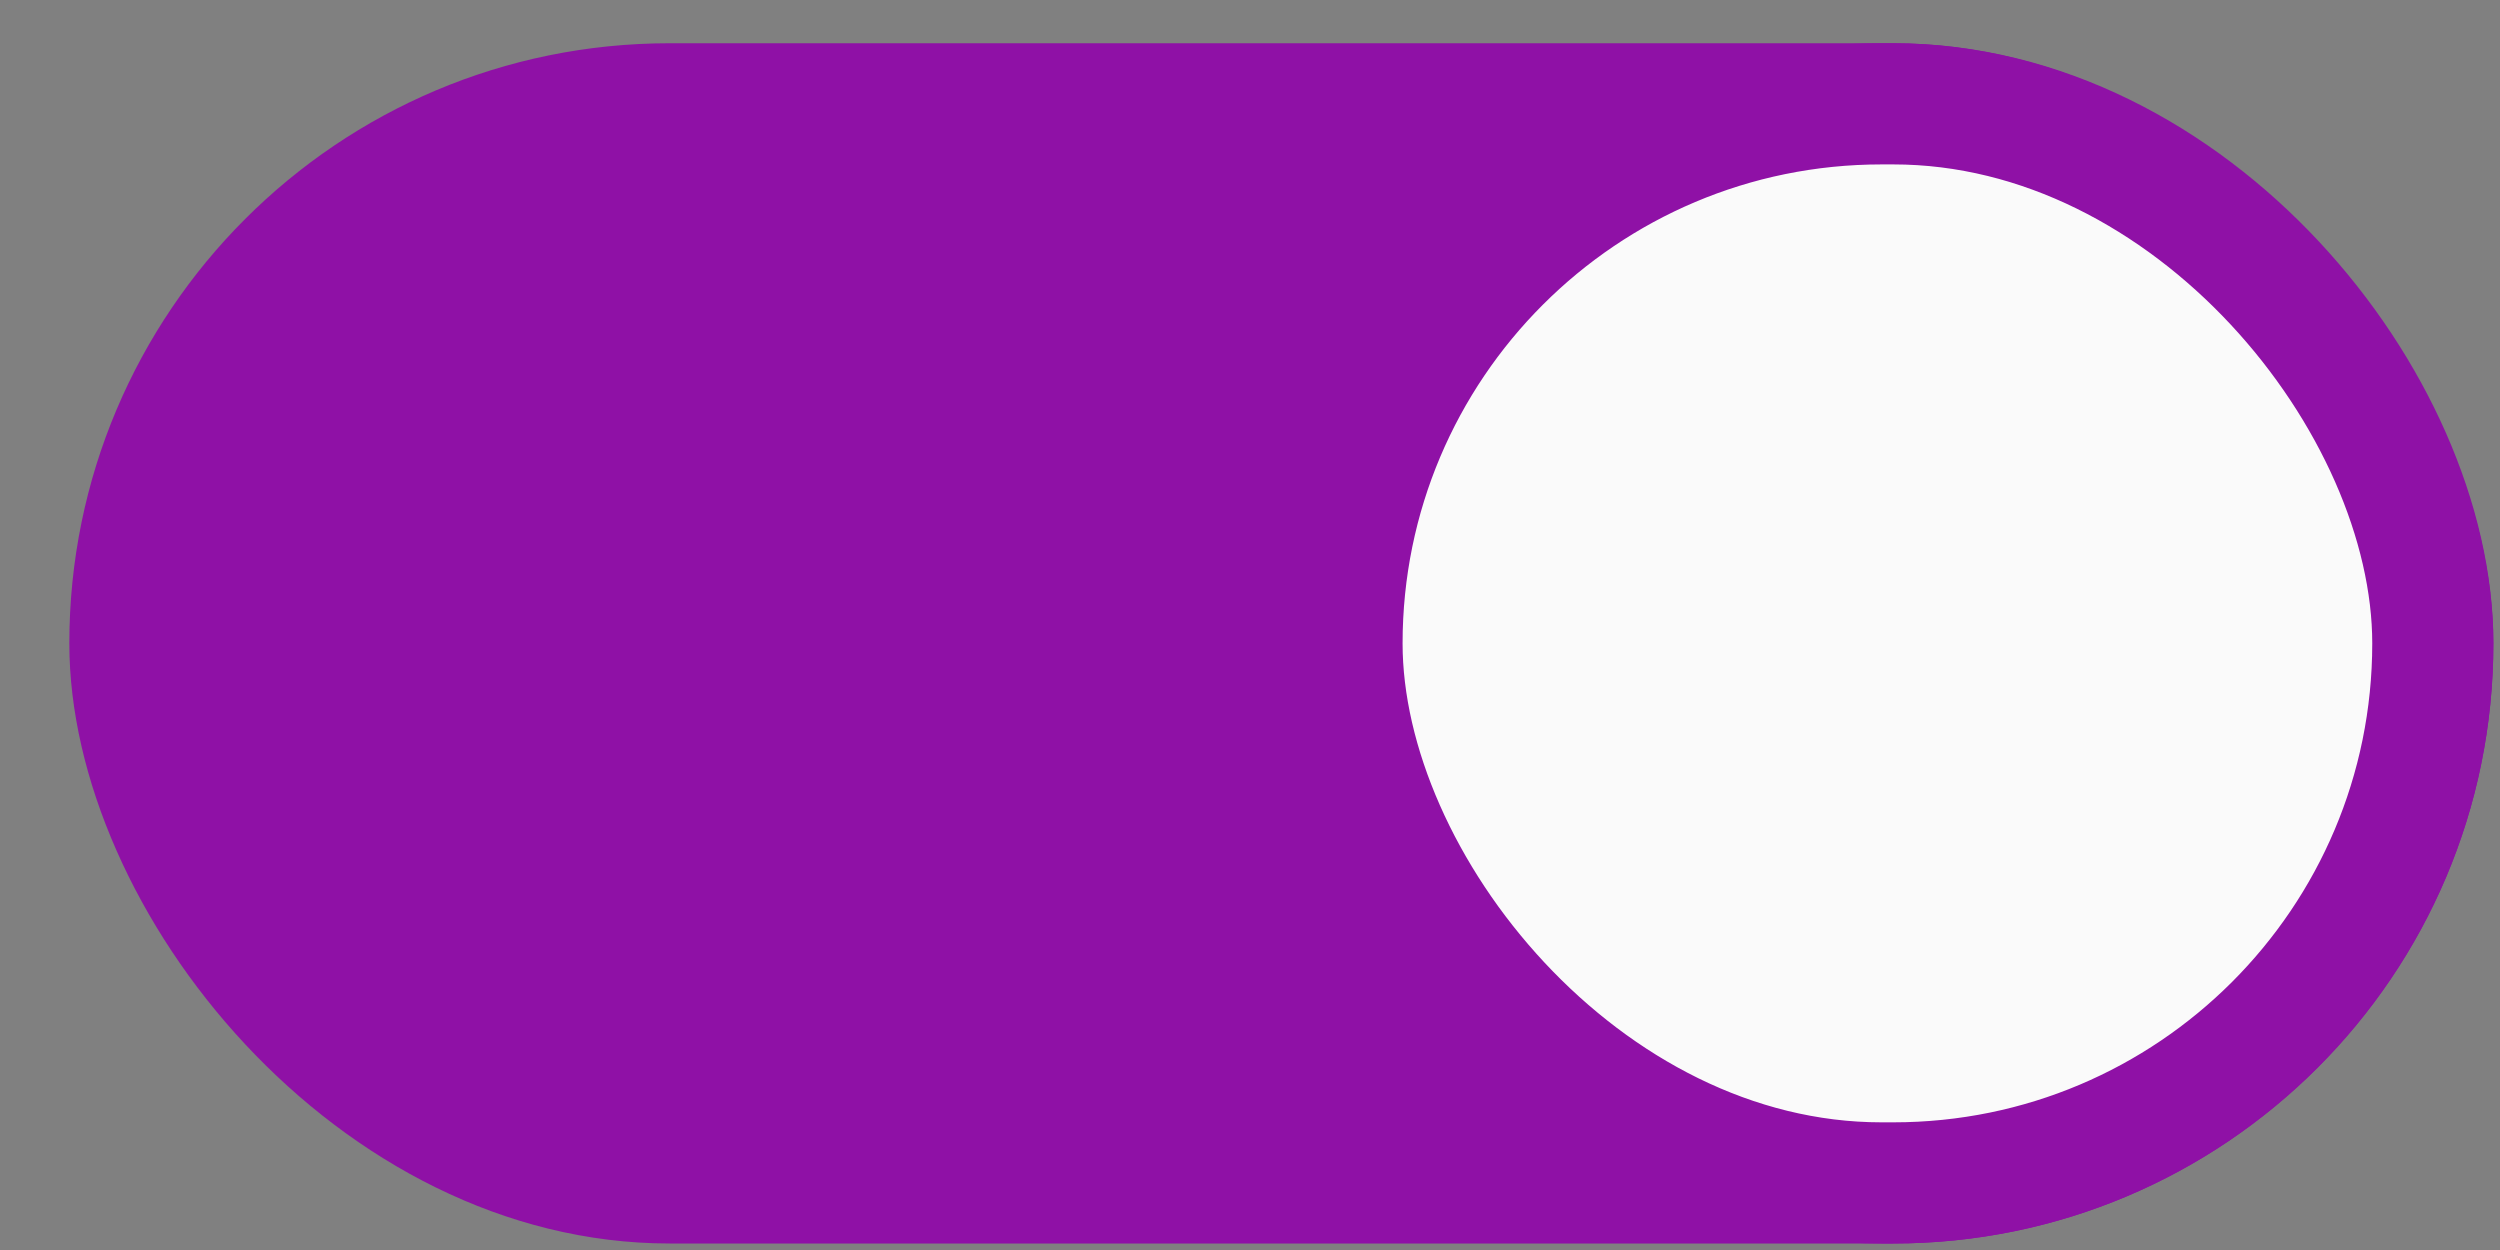
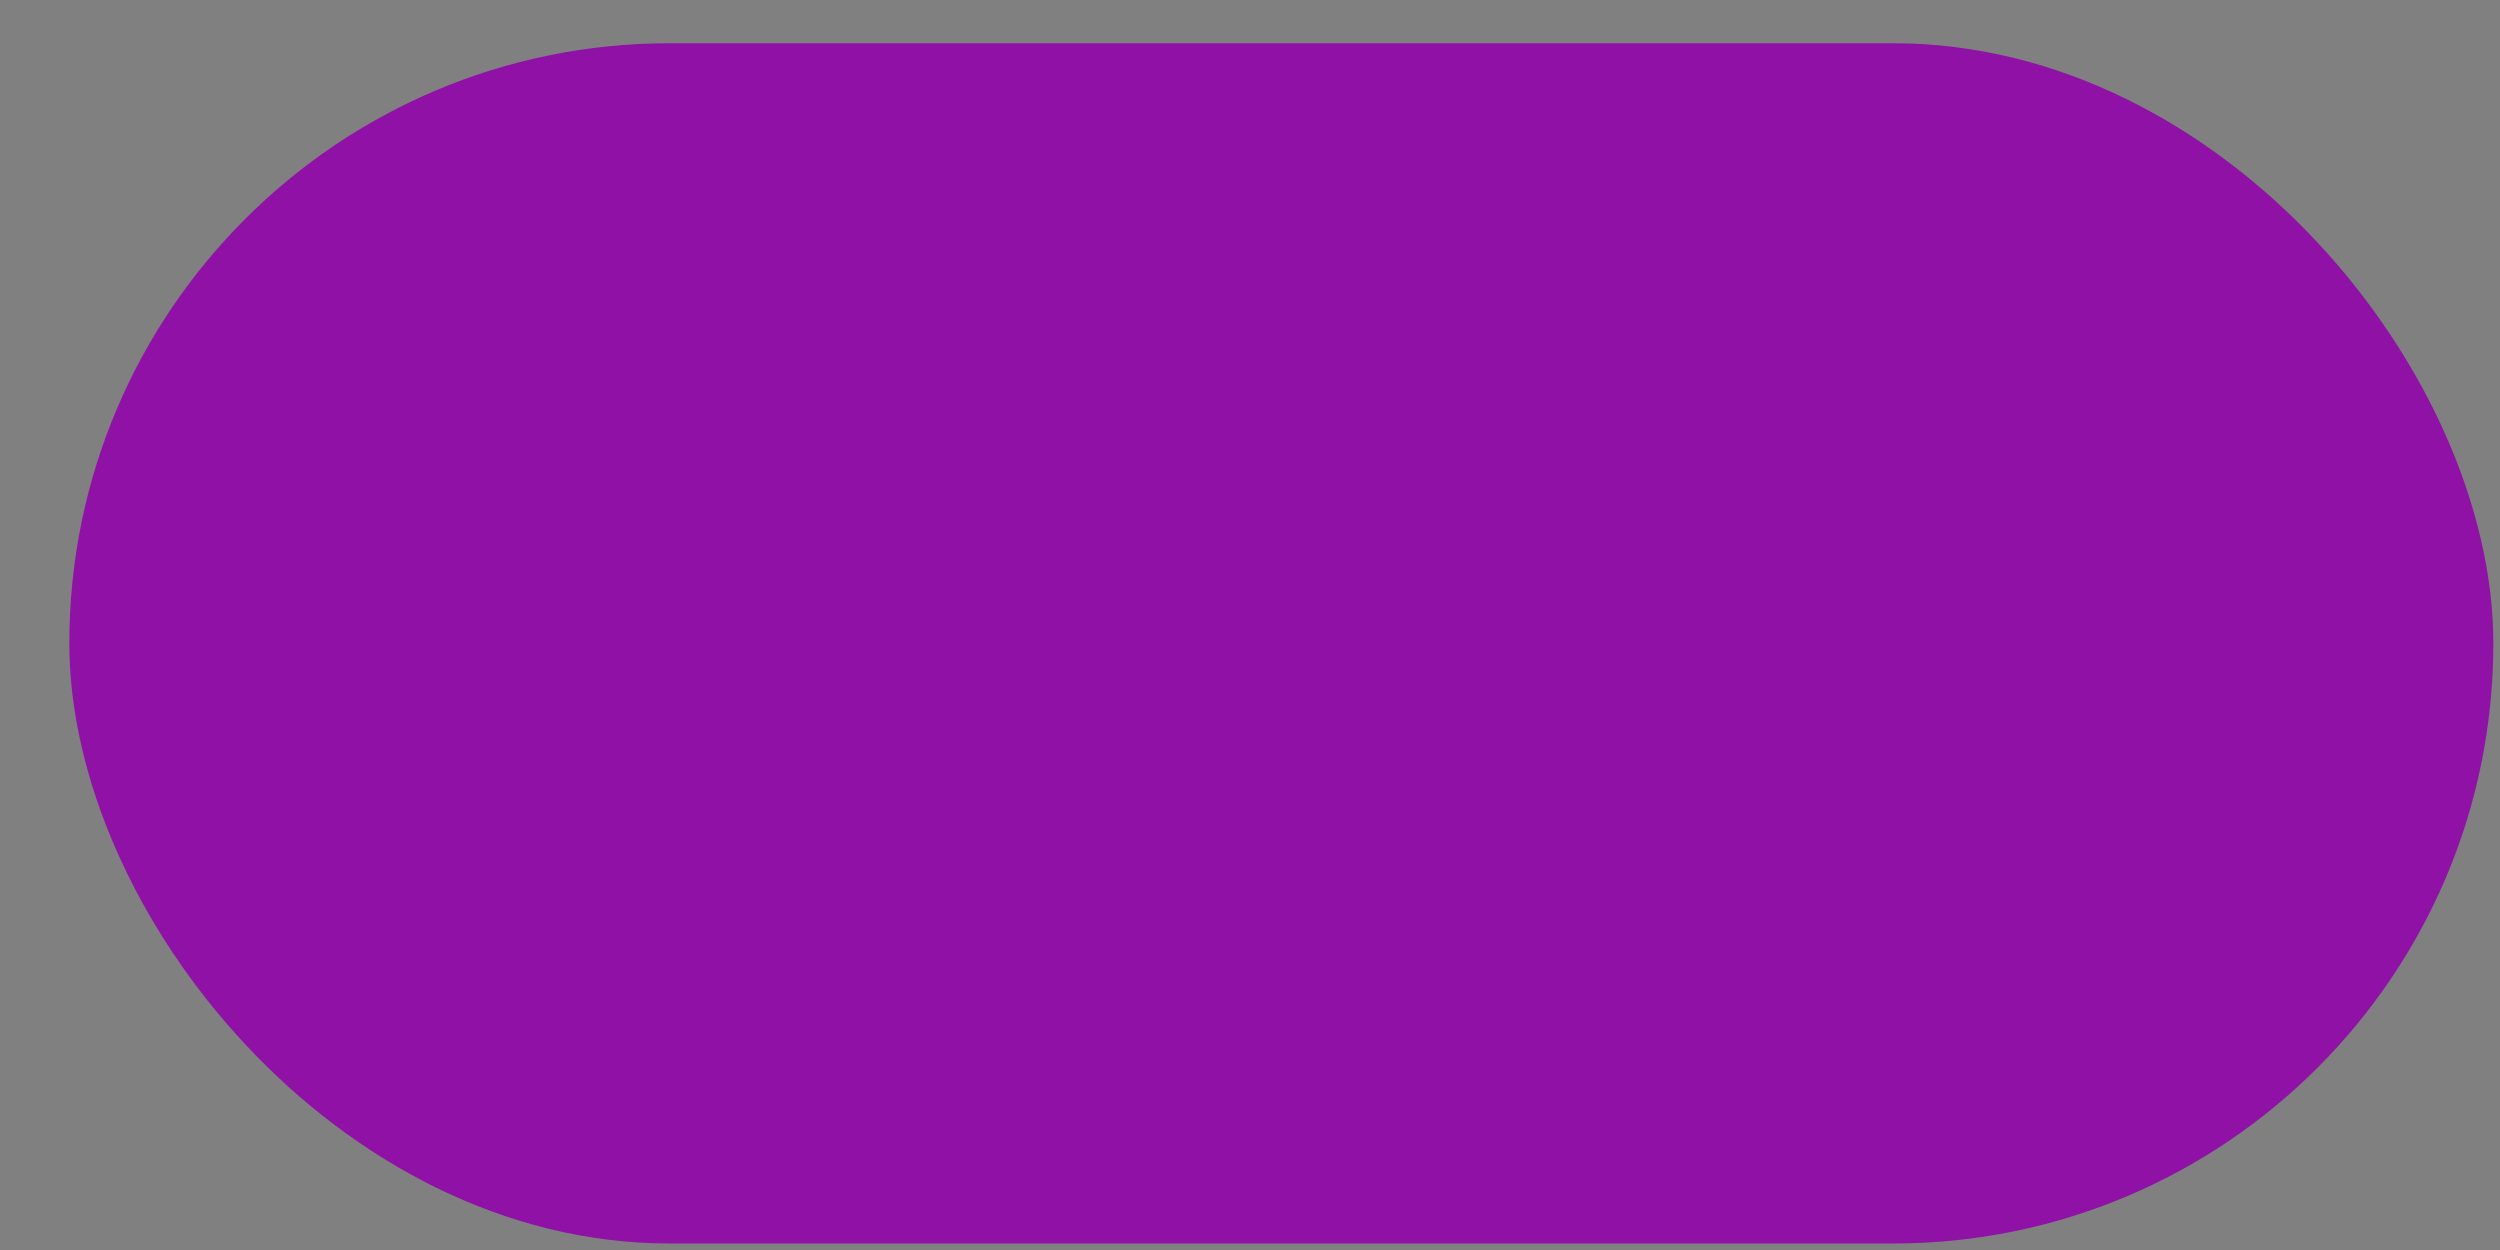
<svg xmlns="http://www.w3.org/2000/svg" width="30" height="15" fill="none">
  <rect width="100%" height="100%" fill="#808080" stroke="none" />
  <rect width="29.088" height="14.403" x=".832" y=".519" fill="#8F11A6" rx="7.202" />
-   <rect width="13.09" height="12.949" x="16.104" y="1.246" fill="#FAFAFA" stroke="#8F11A6" stroke-width="1.454" rx="6.475" />
</svg>